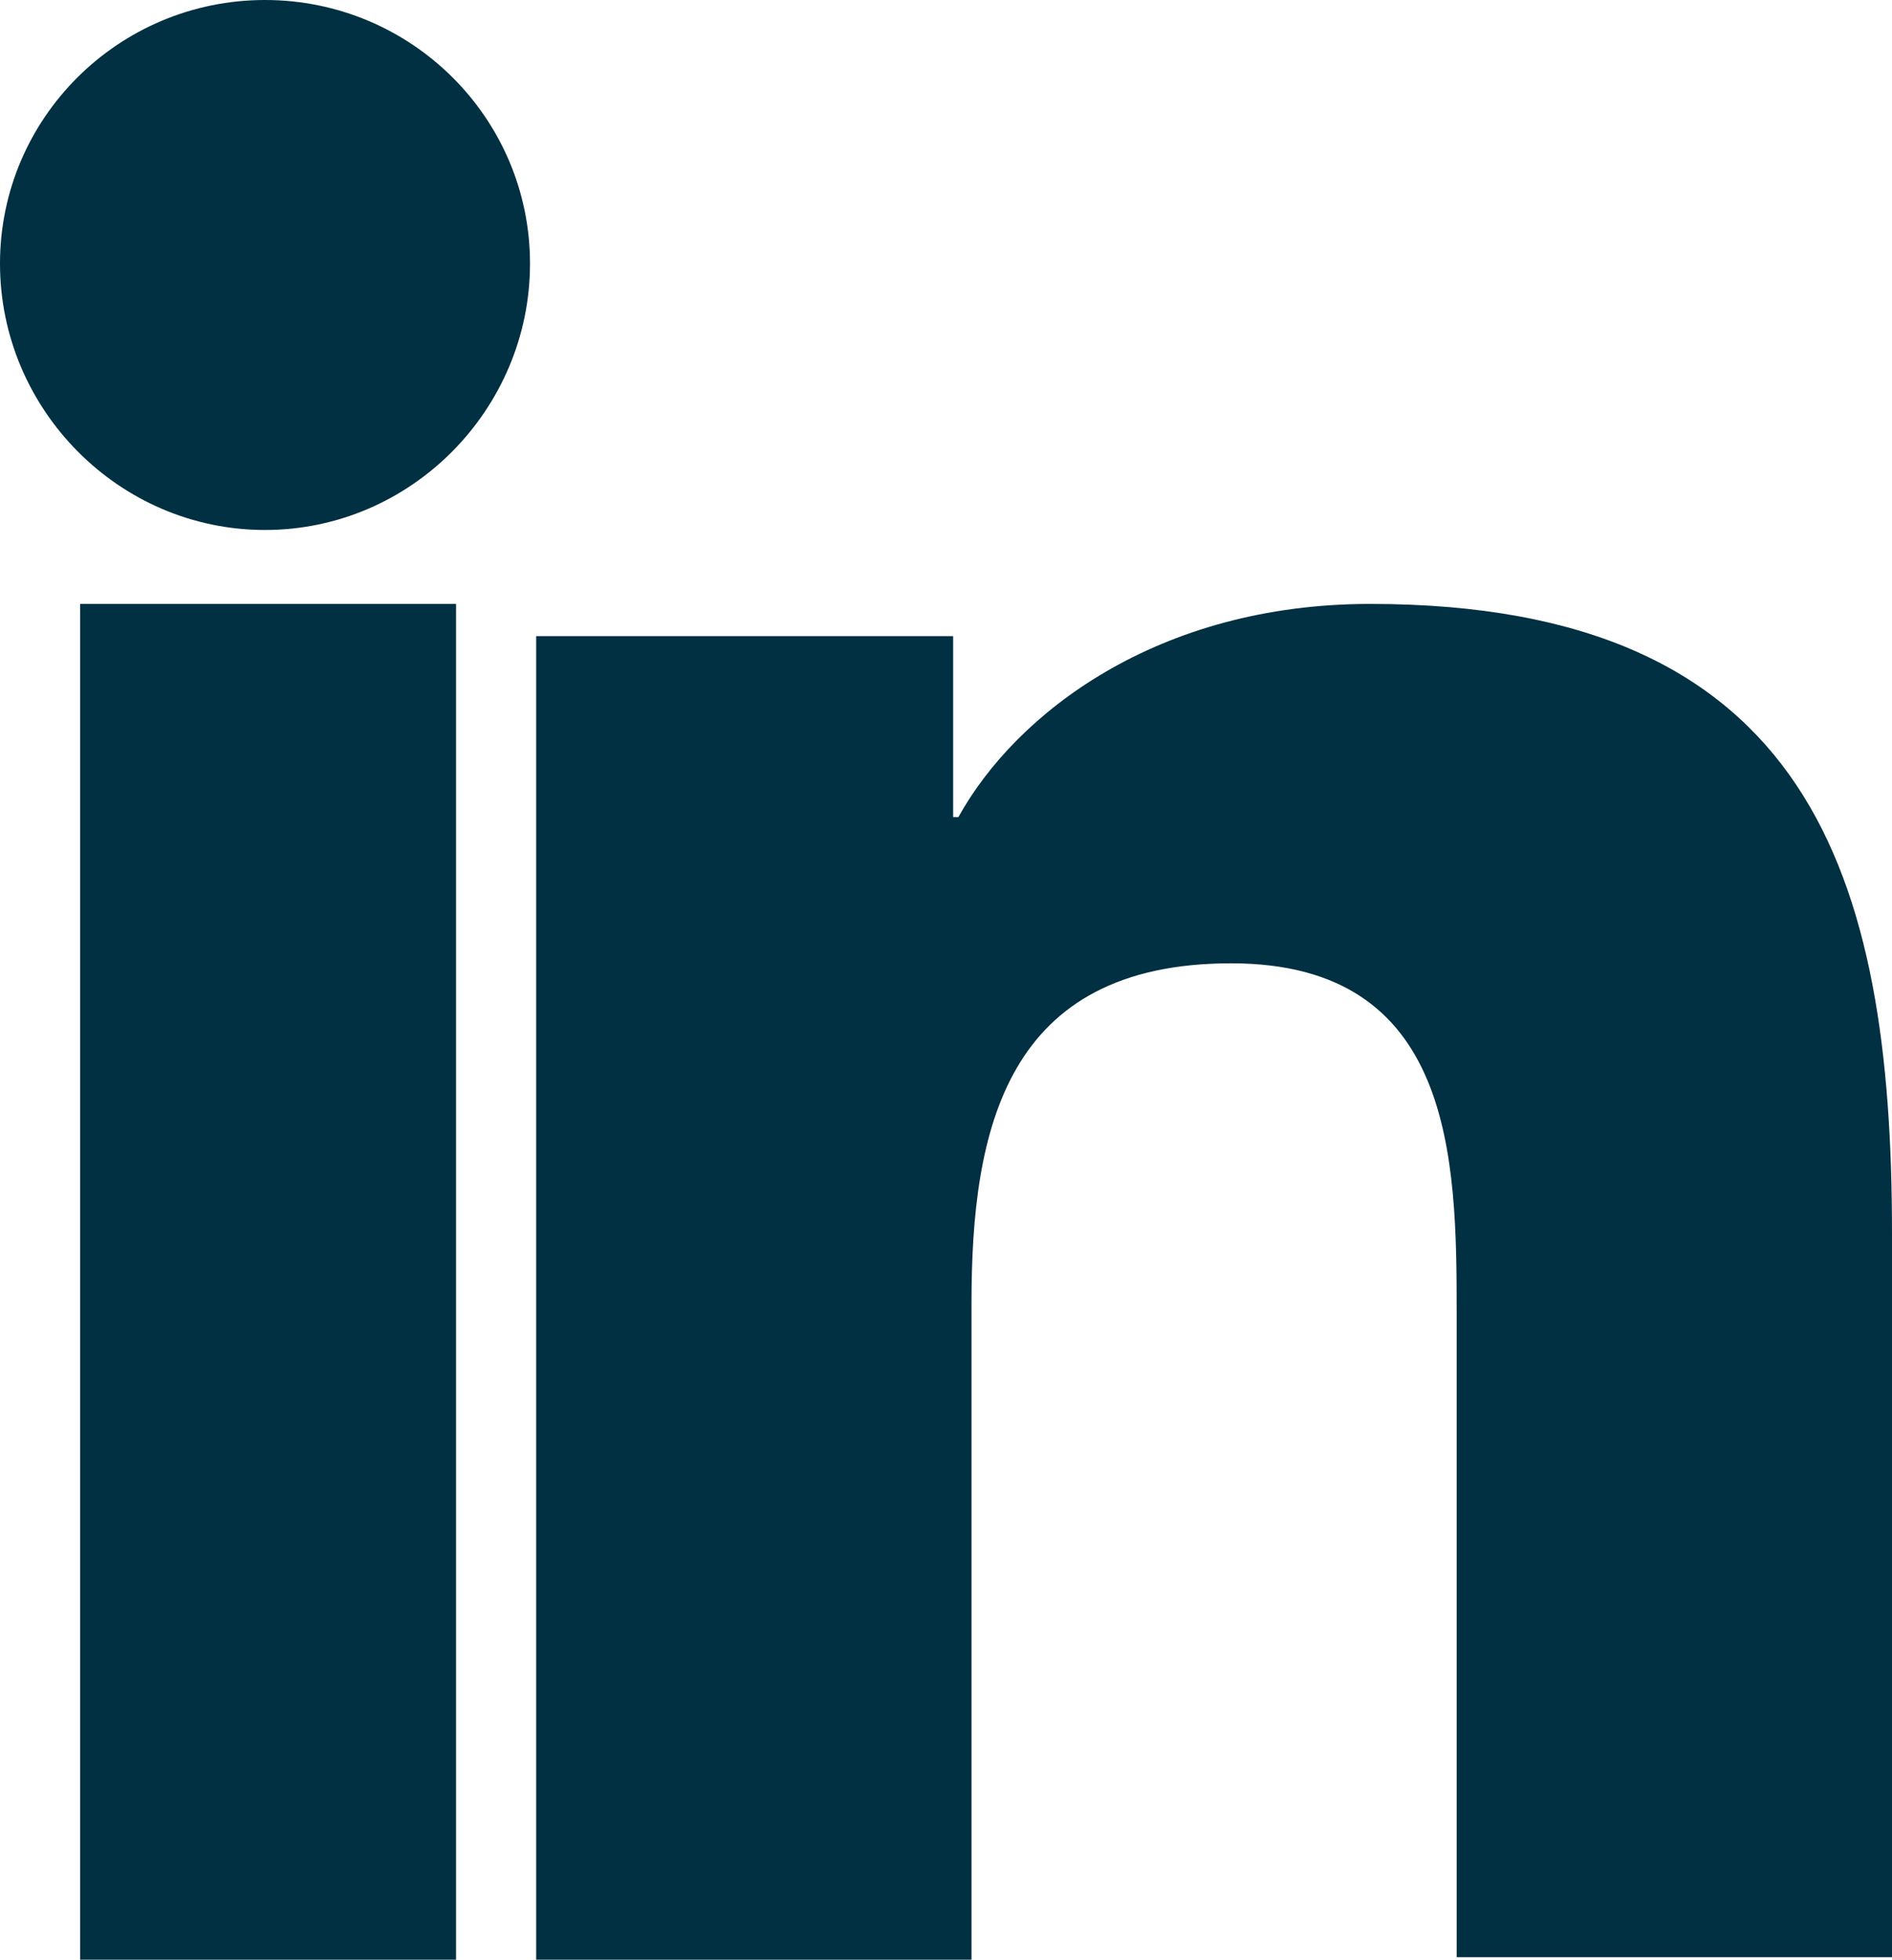
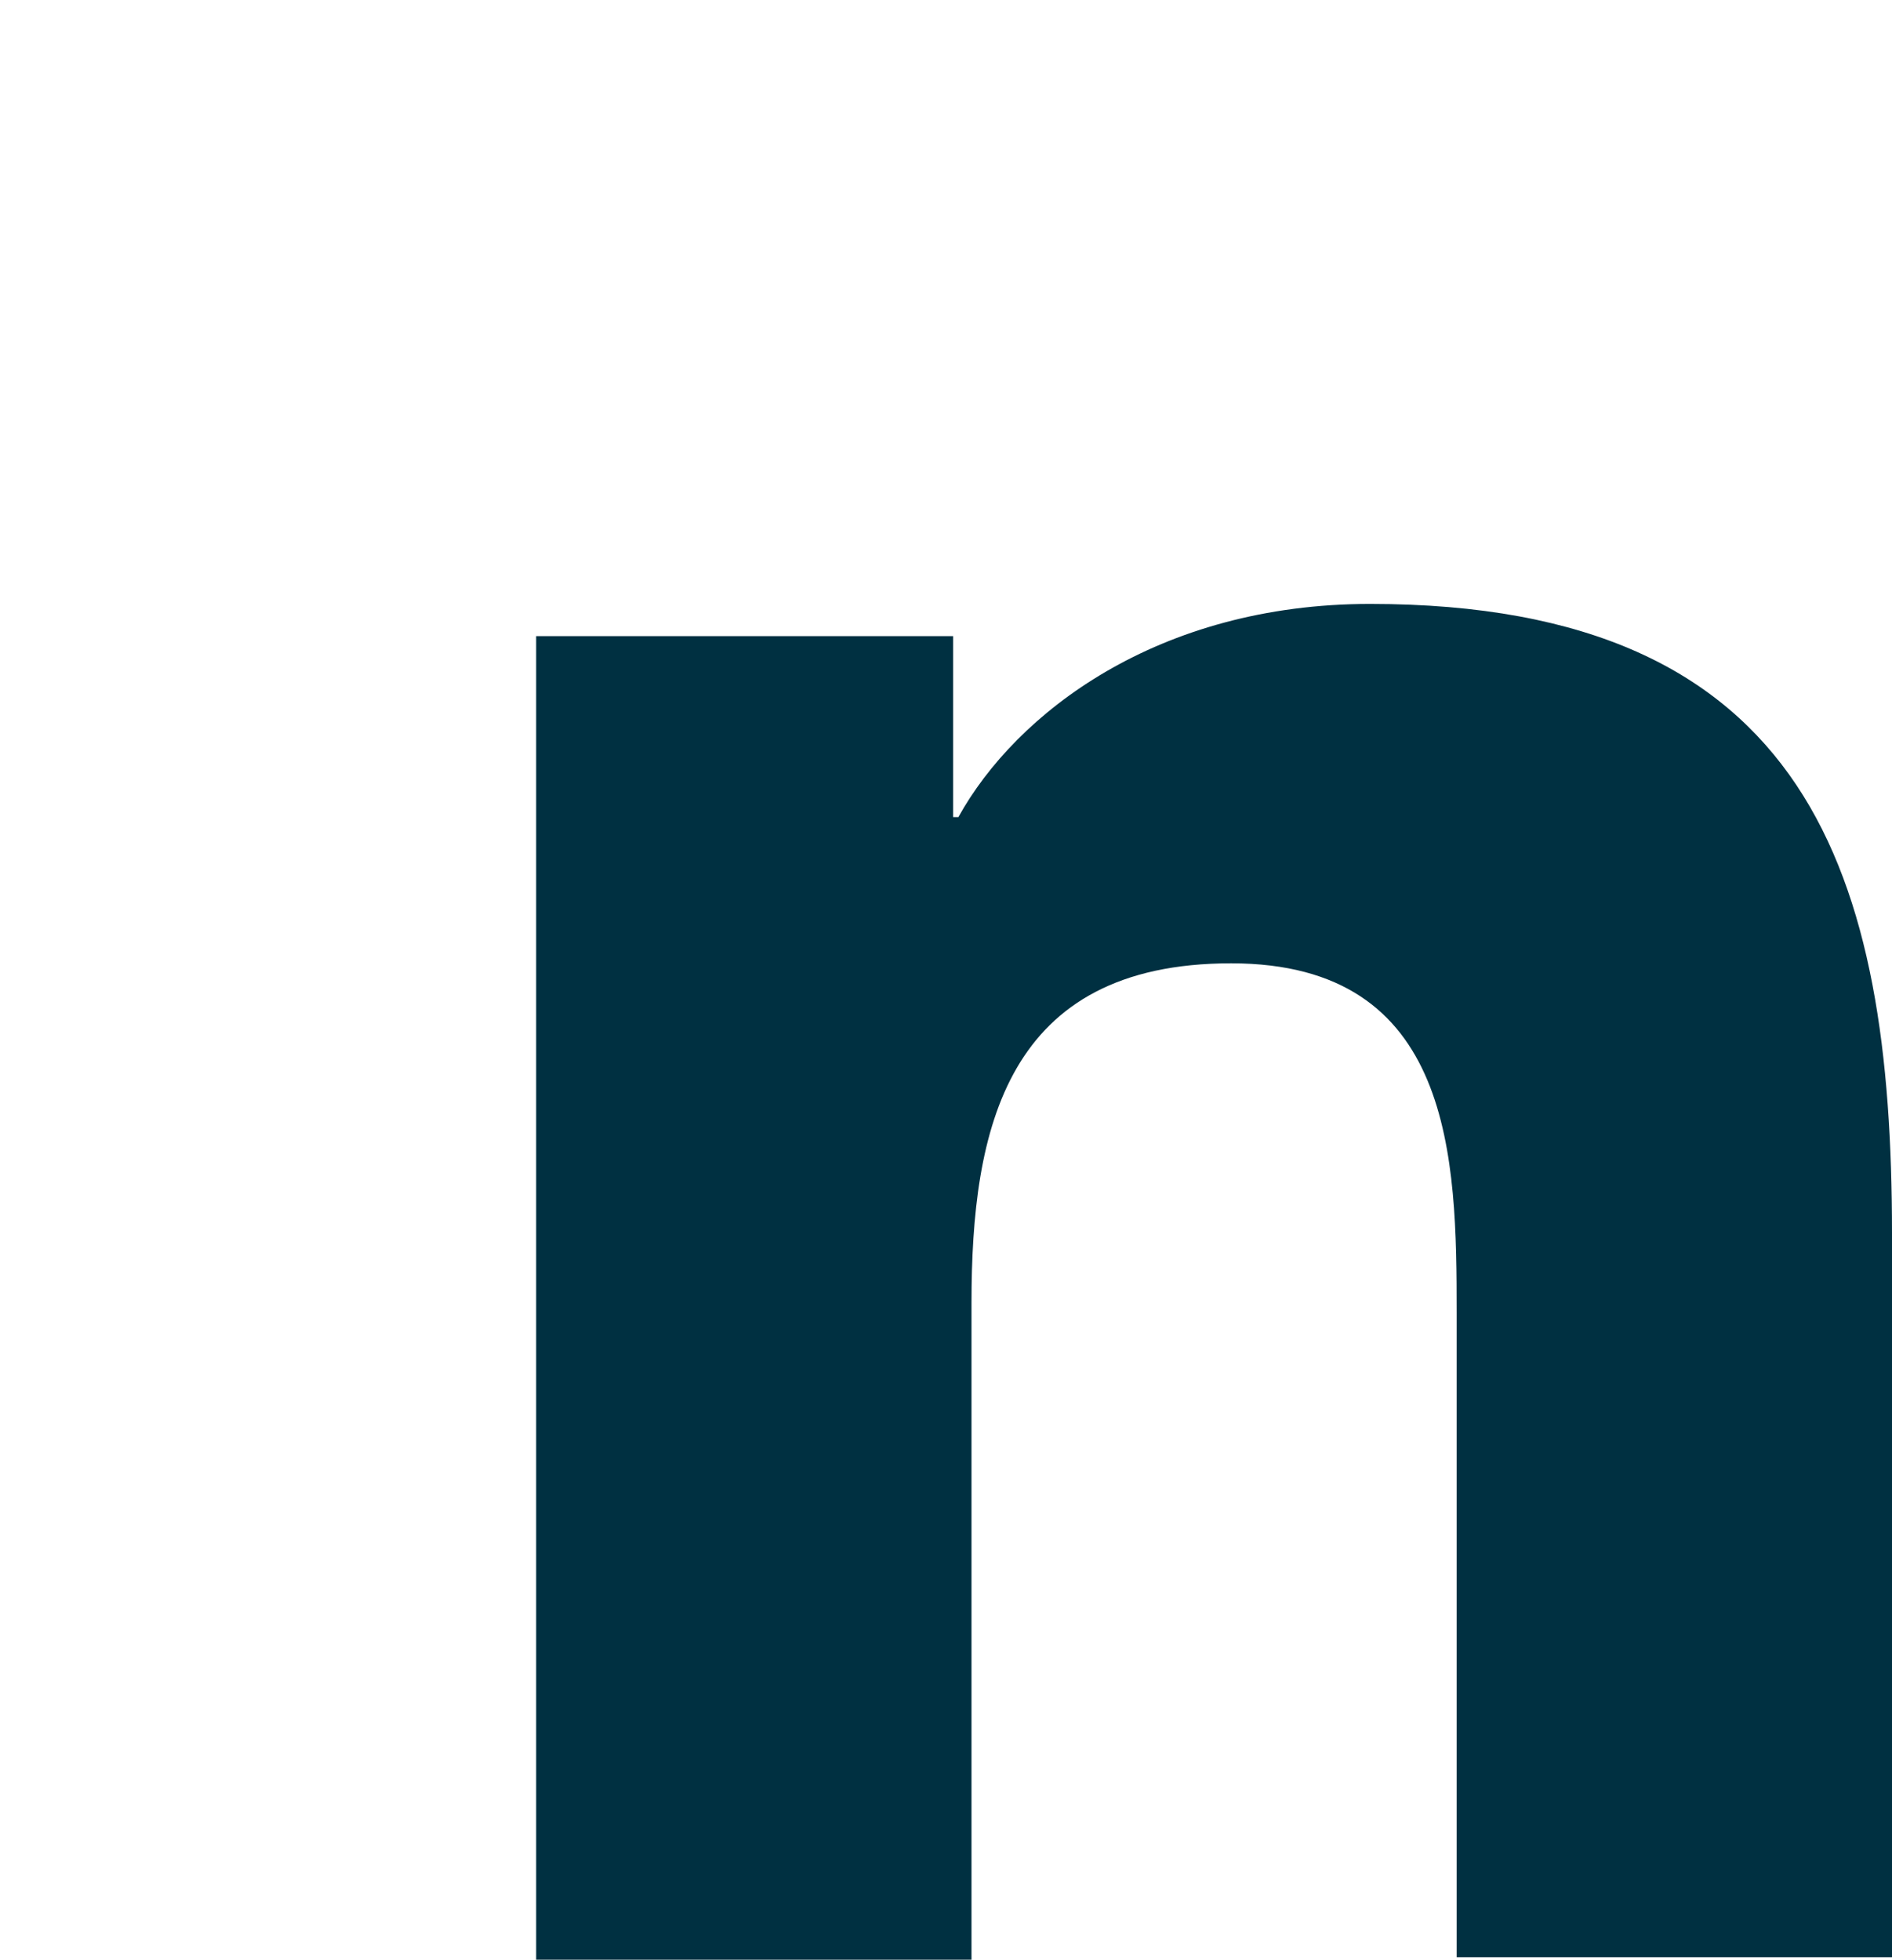
<svg xmlns="http://www.w3.org/2000/svg" width="307px" height="318px" viewBox="0 0 307 318" version="1.1">
  <title>Group 4</title>
  <g id="Vorarbeit-/-Inspiration" stroke="none" stroke-width="1" fill="none" fill-rule="evenodd">
    <g id="instagram-wall" fill="#003041" fill-rule="nonzero">
      <g id="Group-4">
        <path d="M307,318 L307,200.157 C307,142.241 293.809,98 222.319,98 C187.851,98 164.872,115.697 155.511,132.589 L154.66,132.589 L154.66,103.229 L87,103.229 L87,318 L157.638,318 L157.638,211.419 C157.638,183.265 163.17,156.318 199.766,156.318 C235.936,156.318 236.362,188.091 236.362,213.027 L236.362,317.598 L307,317.598 L307,318 Z" id="Path" />
-         <polygon id="Path" points="13 98 74 98 74 318 13 318" />
-         <path d="M43,0 C19.26,0 0,19.161 0,42.777 C0,66.394 19.26,86 43,86 C66.74,86 86,66.394 86,42.777 C86,19.161 66.74,0 43,0 Z" id="Path" />
      </g>
    </g>
  </g>
</svg>